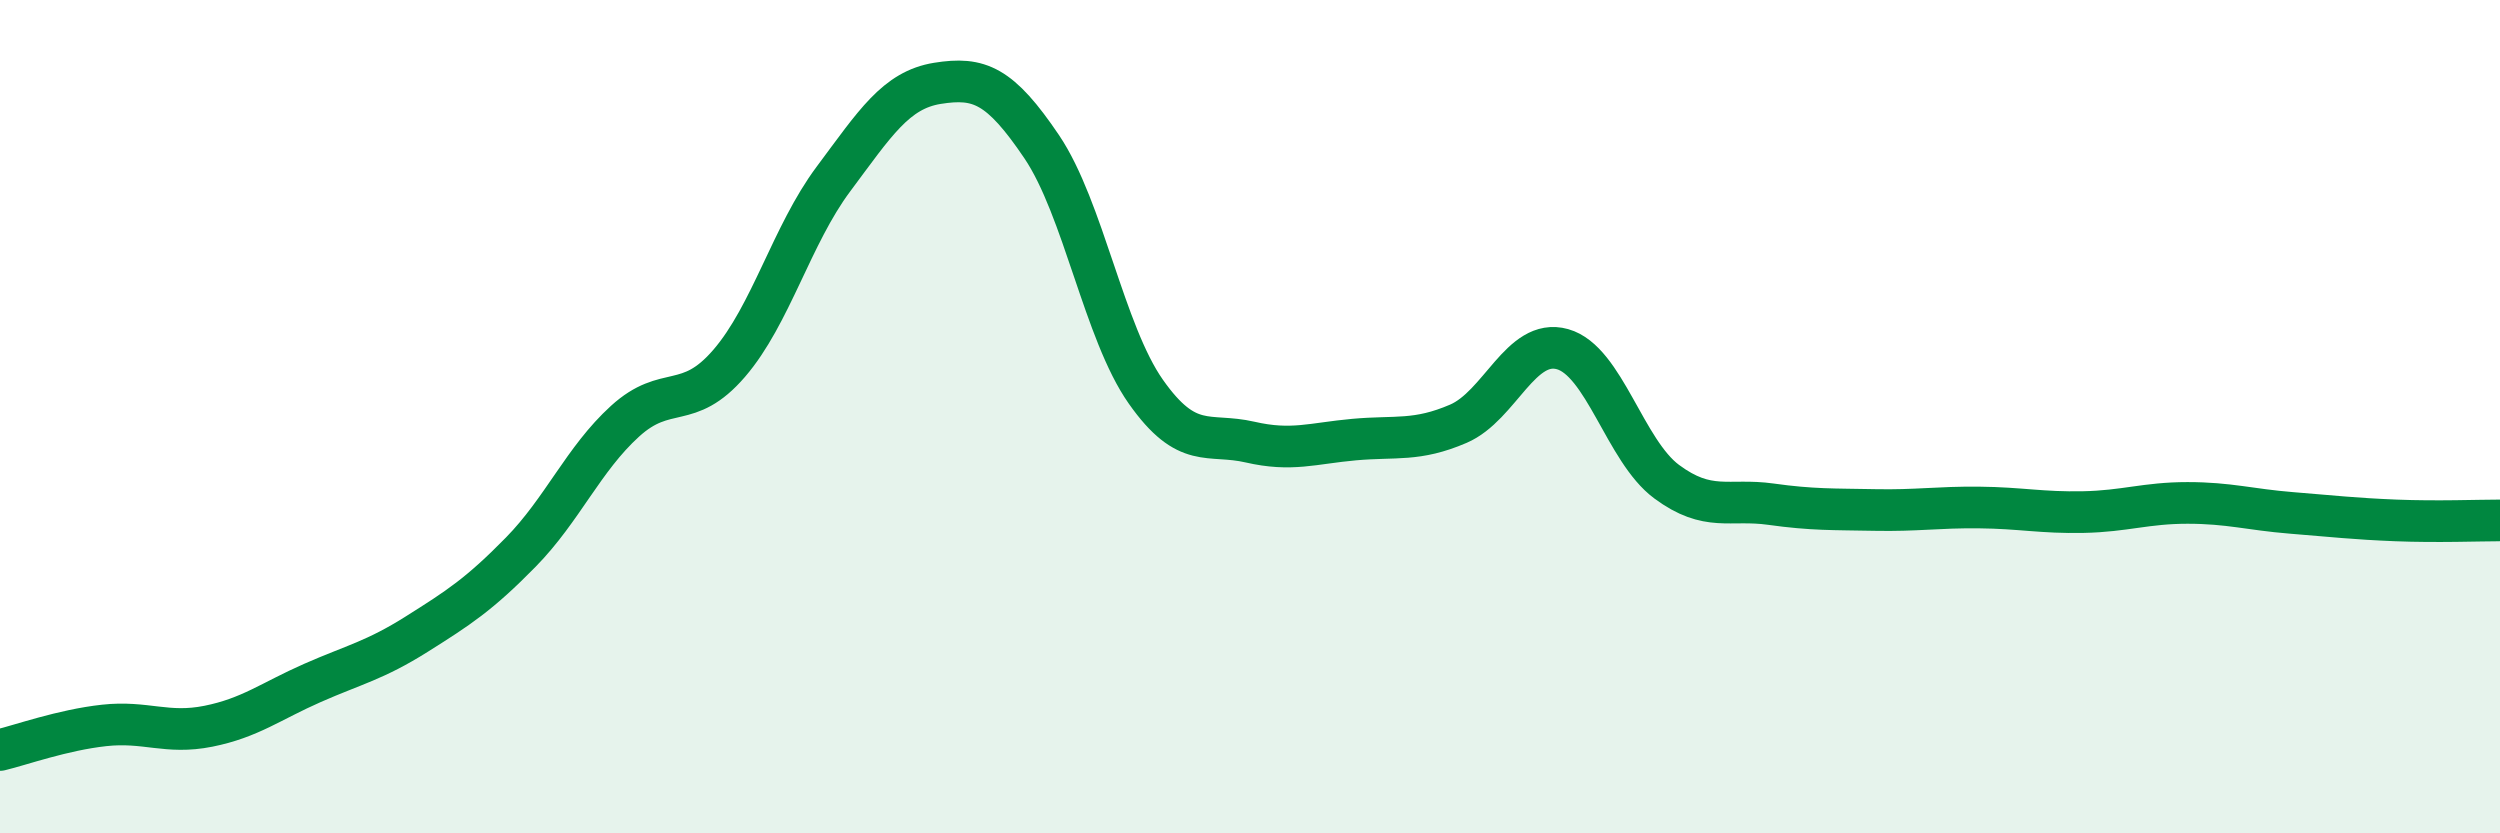
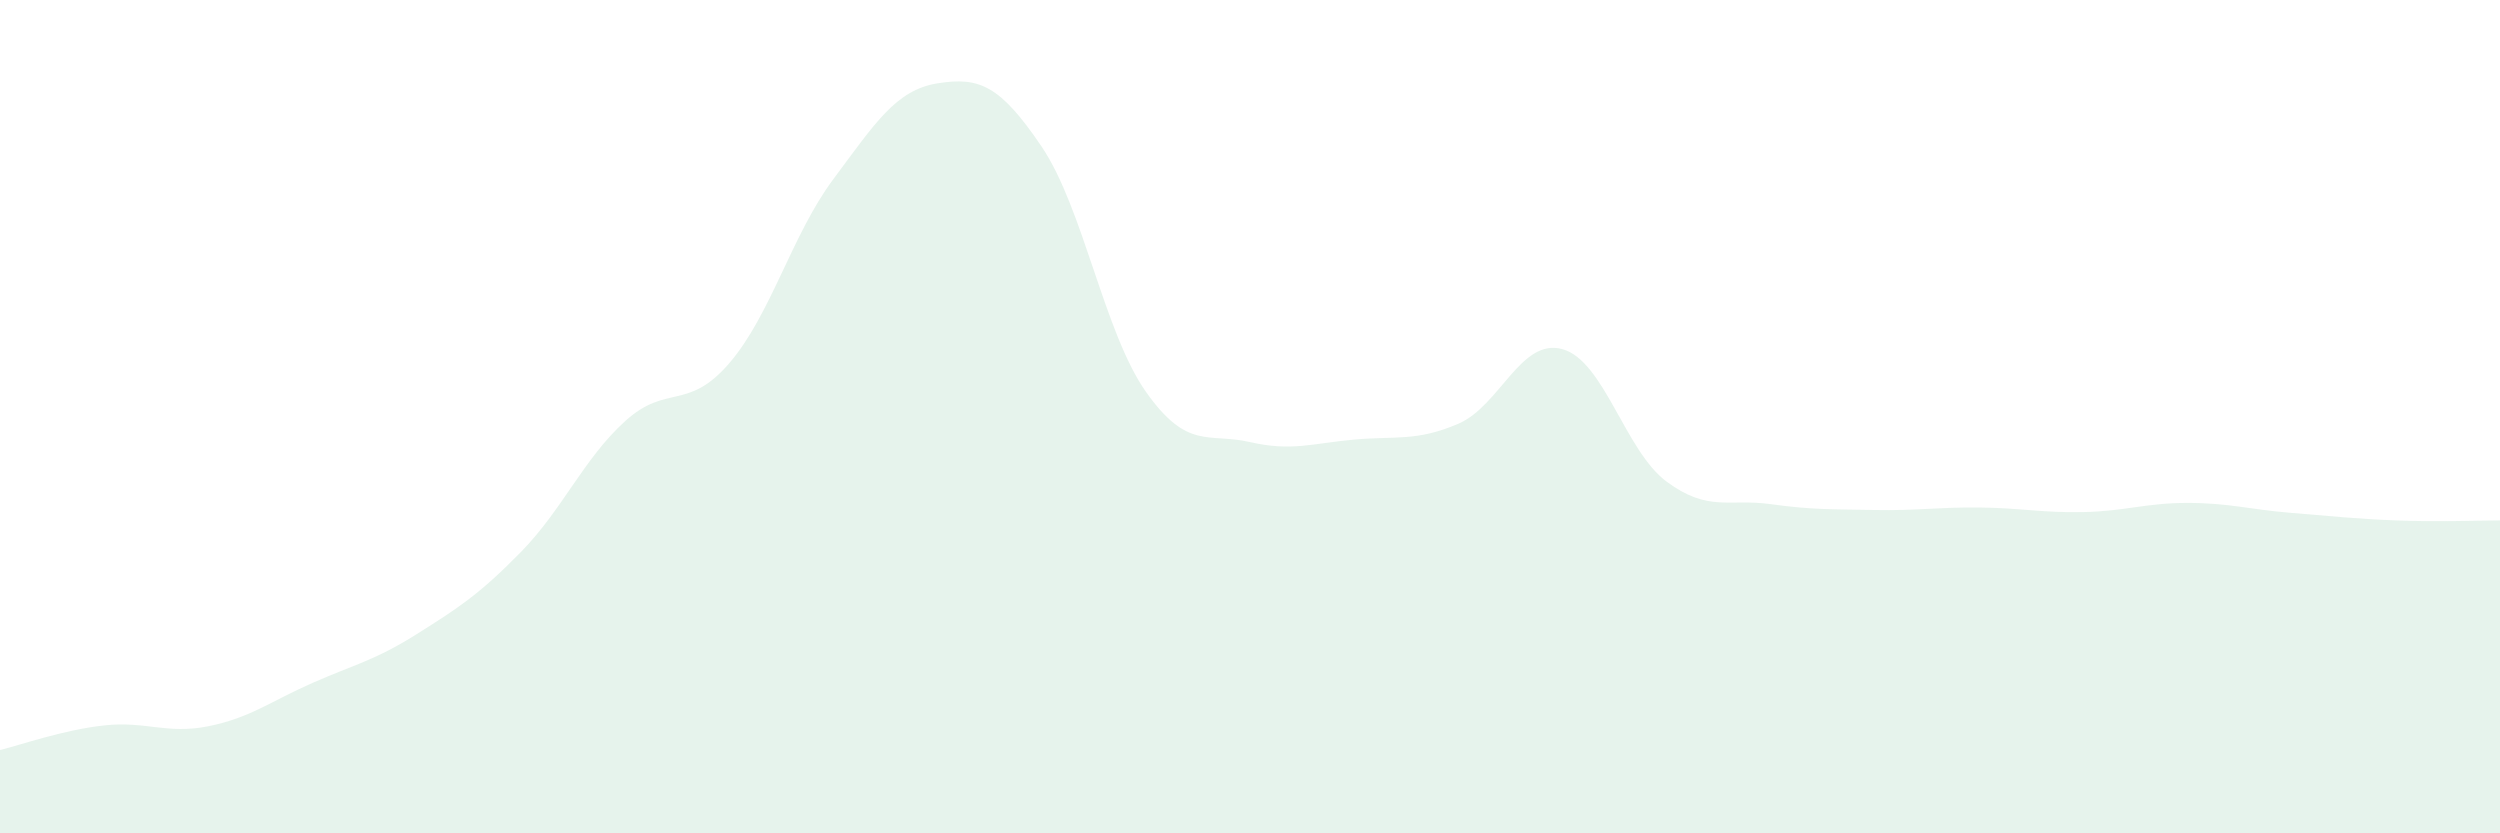
<svg xmlns="http://www.w3.org/2000/svg" width="60" height="20" viewBox="0 0 60 20">
  <path d="M 0,18 C 0.5,17.88 1.5,17.52 2.5,17.41 C 3.5,17.3 4,17.63 5,17.43 C 6,17.23 6.5,16.83 7.5,16.39 C 8.5,15.95 9,15.85 10,15.22 C 11,14.59 11.5,14.27 12.5,13.25 C 13.5,12.23 14,11.02 15,10.11 C 16,9.2 16.5,9.88 17.5,8.72 C 18.5,7.56 19,5.64 20,4.3 C 21,2.96 21.5,2.16 22.5,2 C 23.5,1.84 24,2.04 25,3.52 C 26,5 26.5,7.98 27.5,9.4 C 28.5,10.82 29,10.38 30,10.61 C 31,10.84 31.5,10.64 32.5,10.55 C 33.5,10.46 34,10.6 35,10.17 C 36,9.74 36.5,8.1 37.5,8.38 C 38.5,8.66 39,10.82 40,11.56 C 41,12.3 41.5,11.96 42.5,12.1 C 43.5,12.24 44,12.22 45,12.24 C 46,12.26 46.5,12.17 47.5,12.18 C 48.5,12.19 49,12.31 50,12.29 C 51,12.27 51.5,12.07 52.5,12.07 C 53.5,12.07 54,12.23 55,12.31 C 56,12.39 56.5,12.45 57.5,12.49 C 58.5,12.53 59.5,12.49 60,12.49L60 20L0 20Z" fill="#008740" opacity="0.1" stroke-linecap="round" stroke-linejoin="round" />
-   <path d="M 0,18 C 0.5,17.88 1.5,17.52 2.5,17.41 C 3.5,17.3 4,17.63 5,17.43 C 6,17.23 6.5,16.83 7.5,16.39 C 8.5,15.95 9,15.85 10,15.22 C 11,14.59 11.5,14.27 12.5,13.25 C 13.5,12.23 14,11.02 15,10.11 C 16,9.2 16.5,9.88 17.5,8.72 C 18.5,7.56 19,5.64 20,4.3 C 21,2.96 21.5,2.16 22.5,2 C 23.5,1.84 24,2.04 25,3.52 C 26,5 26.5,7.98 27.5,9.4 C 28.5,10.82 29,10.38 30,10.61 C 31,10.84 31.5,10.64 32.5,10.55 C 33.5,10.46 34,10.6 35,10.17 C 36,9.74 36.5,8.1 37.5,8.38 C 38.5,8.66 39,10.82 40,11.56 C 41,12.3 41.5,11.96 42.5,12.1 C 43.5,12.24 44,12.22 45,12.24 C 46,12.26 46.5,12.17 47.5,12.18 C 48.5,12.19 49,12.31 50,12.29 C 51,12.27 51.5,12.07 52.5,12.07 C 53.5,12.07 54,12.23 55,12.31 C 56,12.39 56.5,12.45 57.5,12.49 C 58.5,12.53 59.5,12.49 60,12.49" stroke="#008740" stroke-width="1" fill="none" stroke-linecap="round" stroke-linejoin="round" />
</svg>